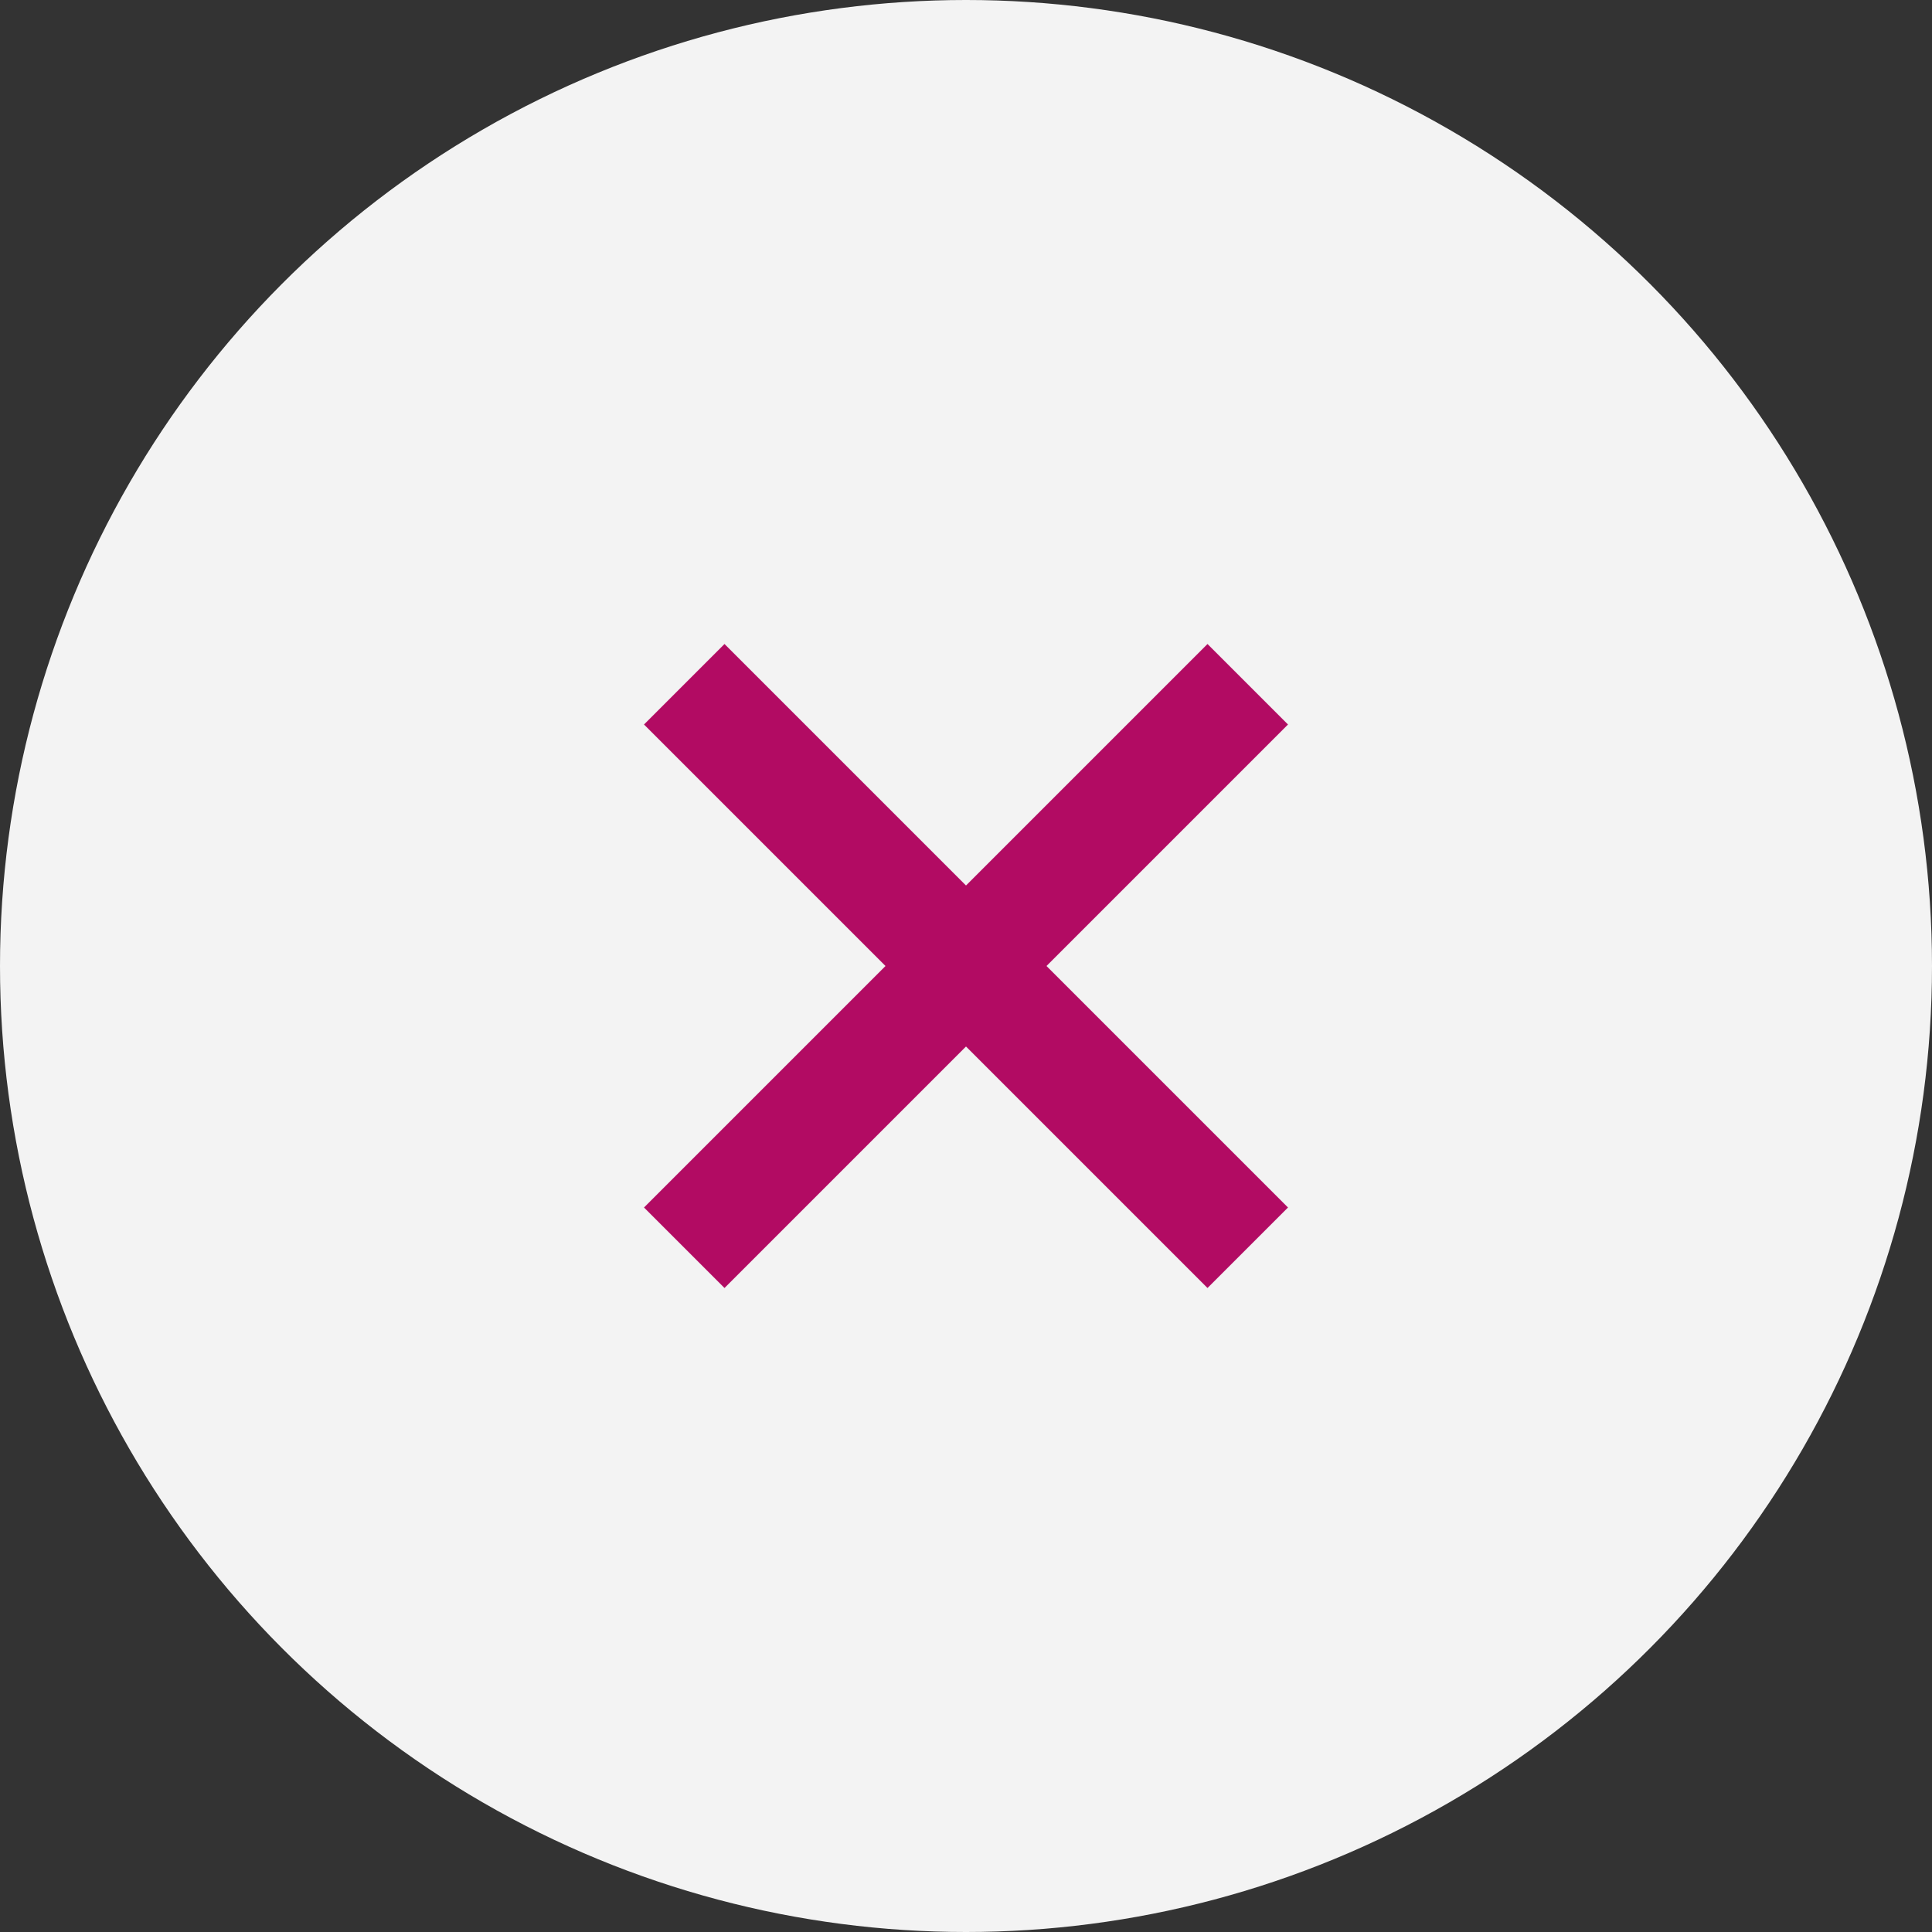
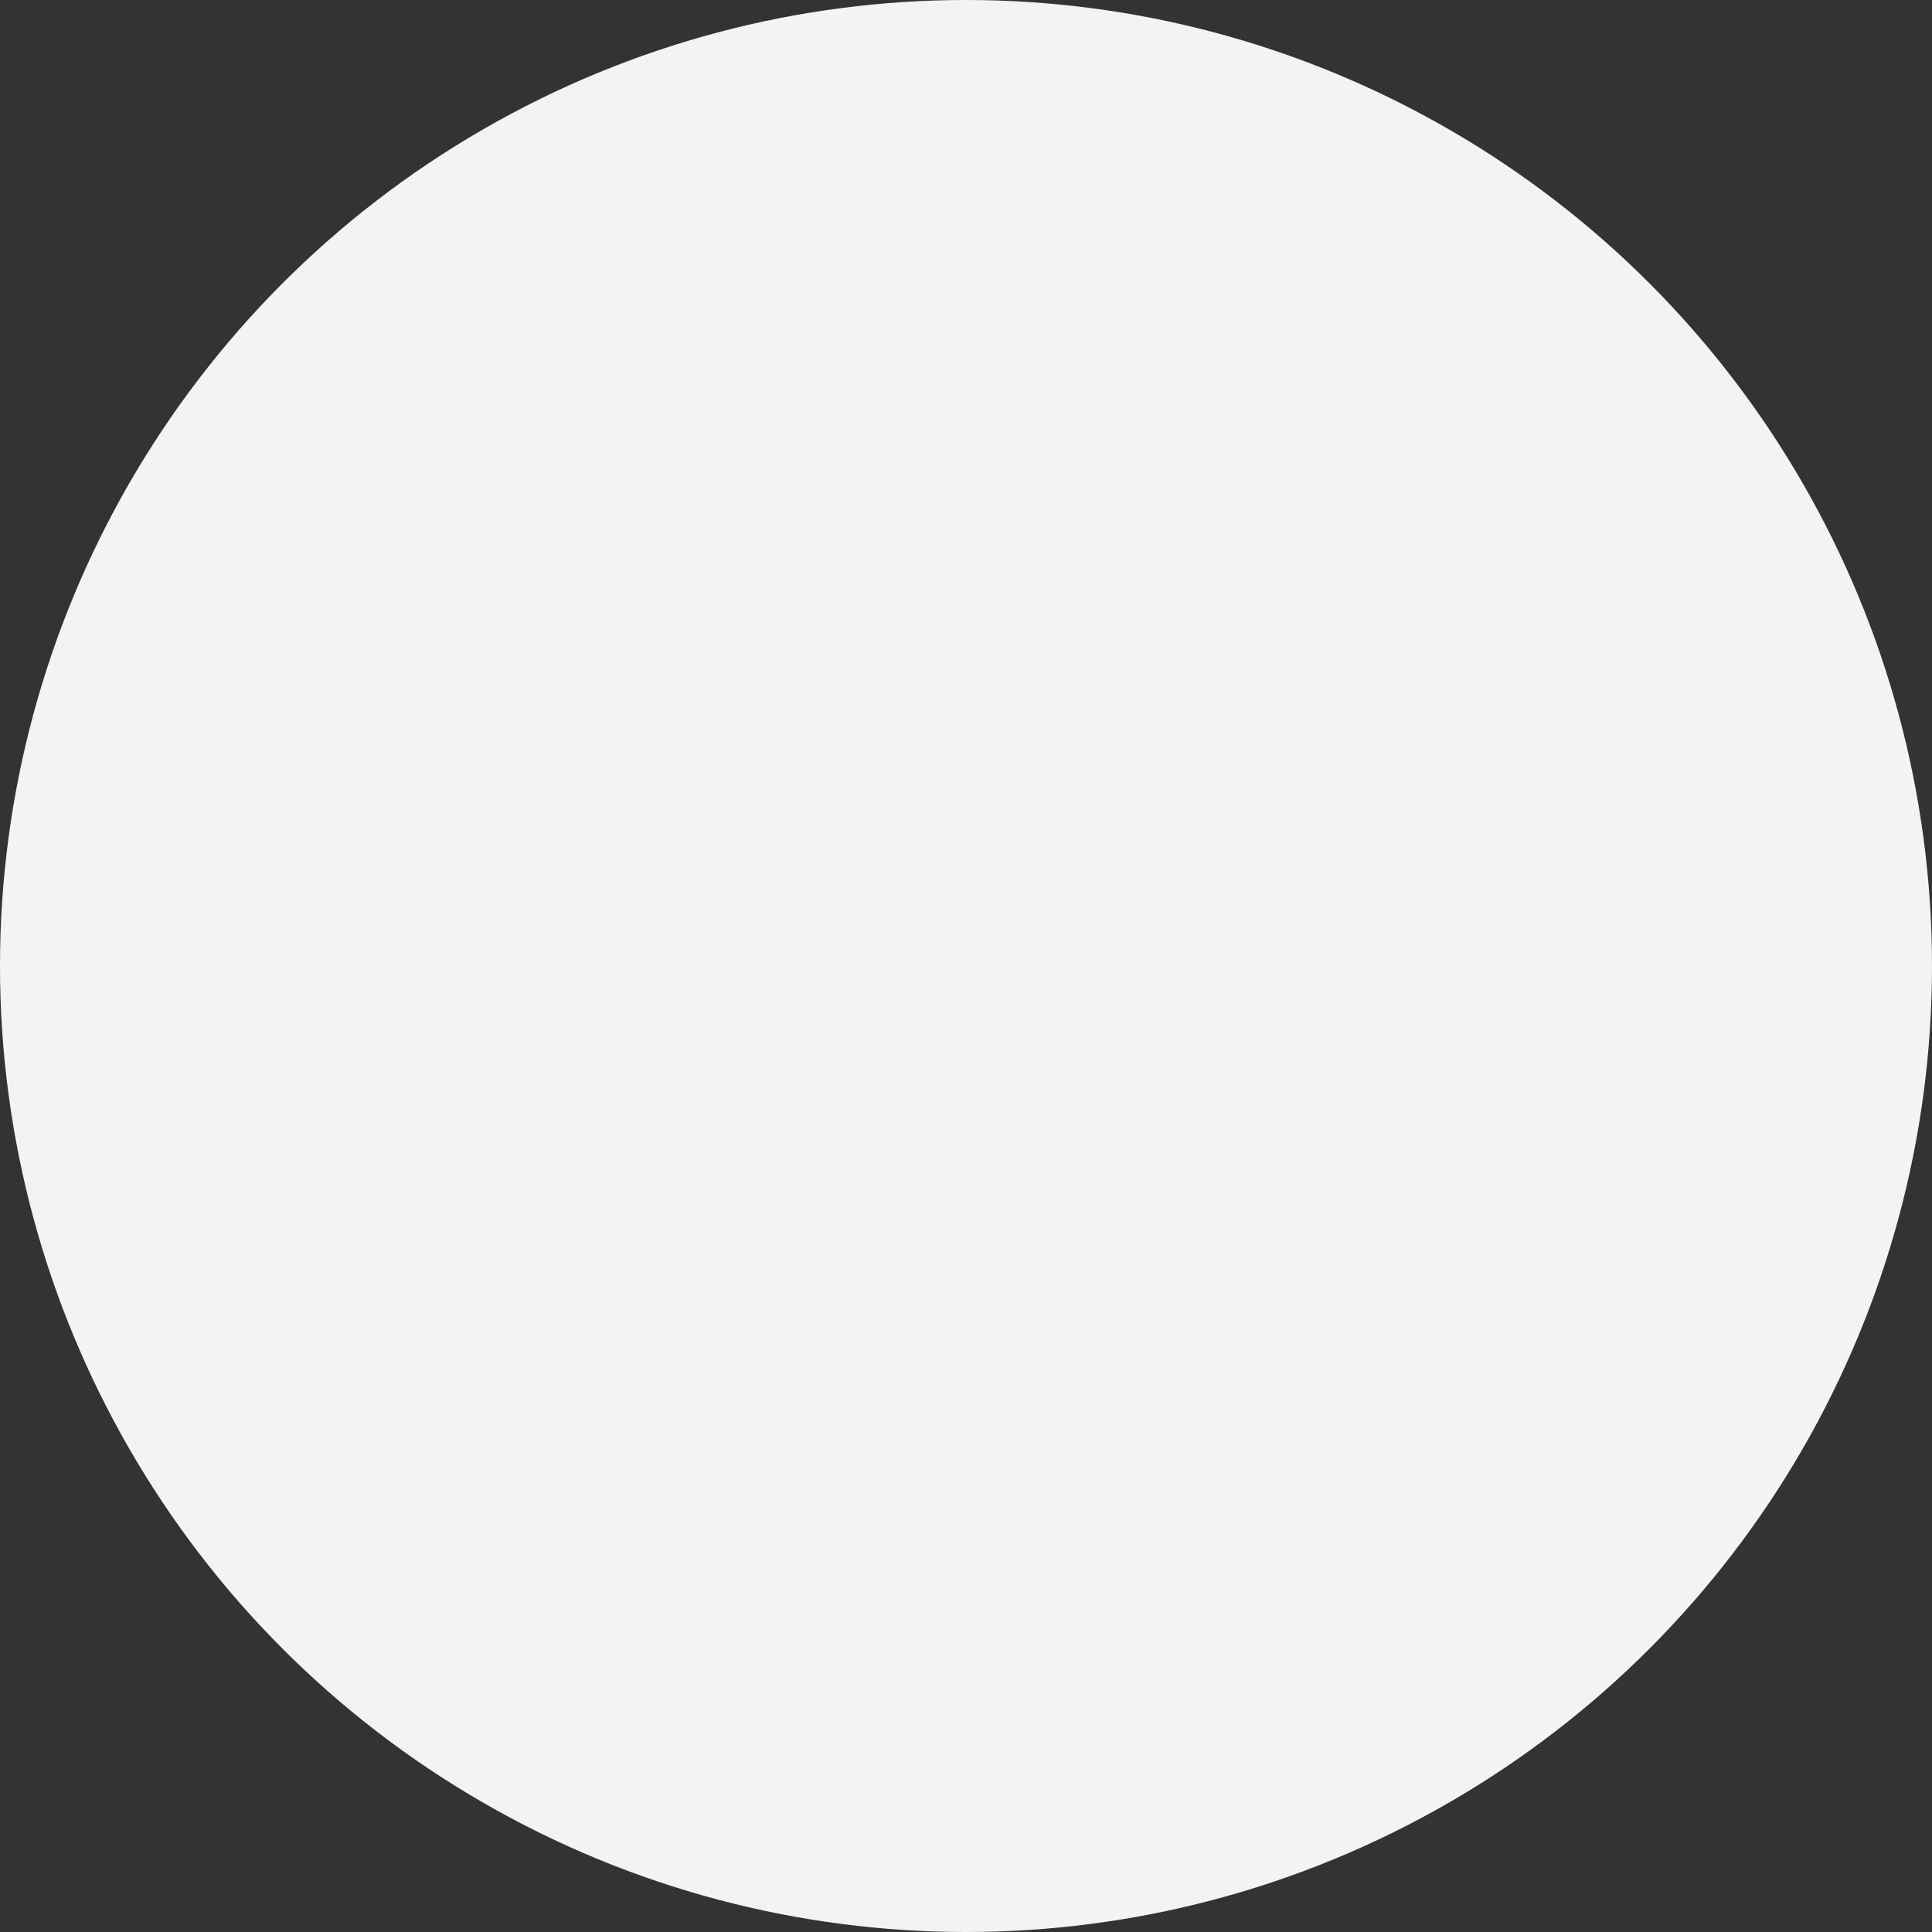
<svg xmlns="http://www.w3.org/2000/svg" viewBox="0 0 24 24">
  <rect x="0" y="0" width="24" height="24" fill="#333333" stroke="none" />
  <defs>
    <style>.cls-1{fill:#f3f3f3;}.cls-2{fill:#b20b63;}</style>
  </defs>
  <title>close-icon</title>
  <g id="Layer_2" data-name="Layer 2">
    <g id="Layer_1-2" data-name="Layer 1">
      <circle class="cls-1" cx="12" cy="12" r="12" />
-       <path class="cls-2" d="M16,15l-3-3,3-3L15,8l-3,3L9,8,8,9l3,3L8,15l1,1,3-3,3,3Z" />
    </g>
  </g>
</svg>